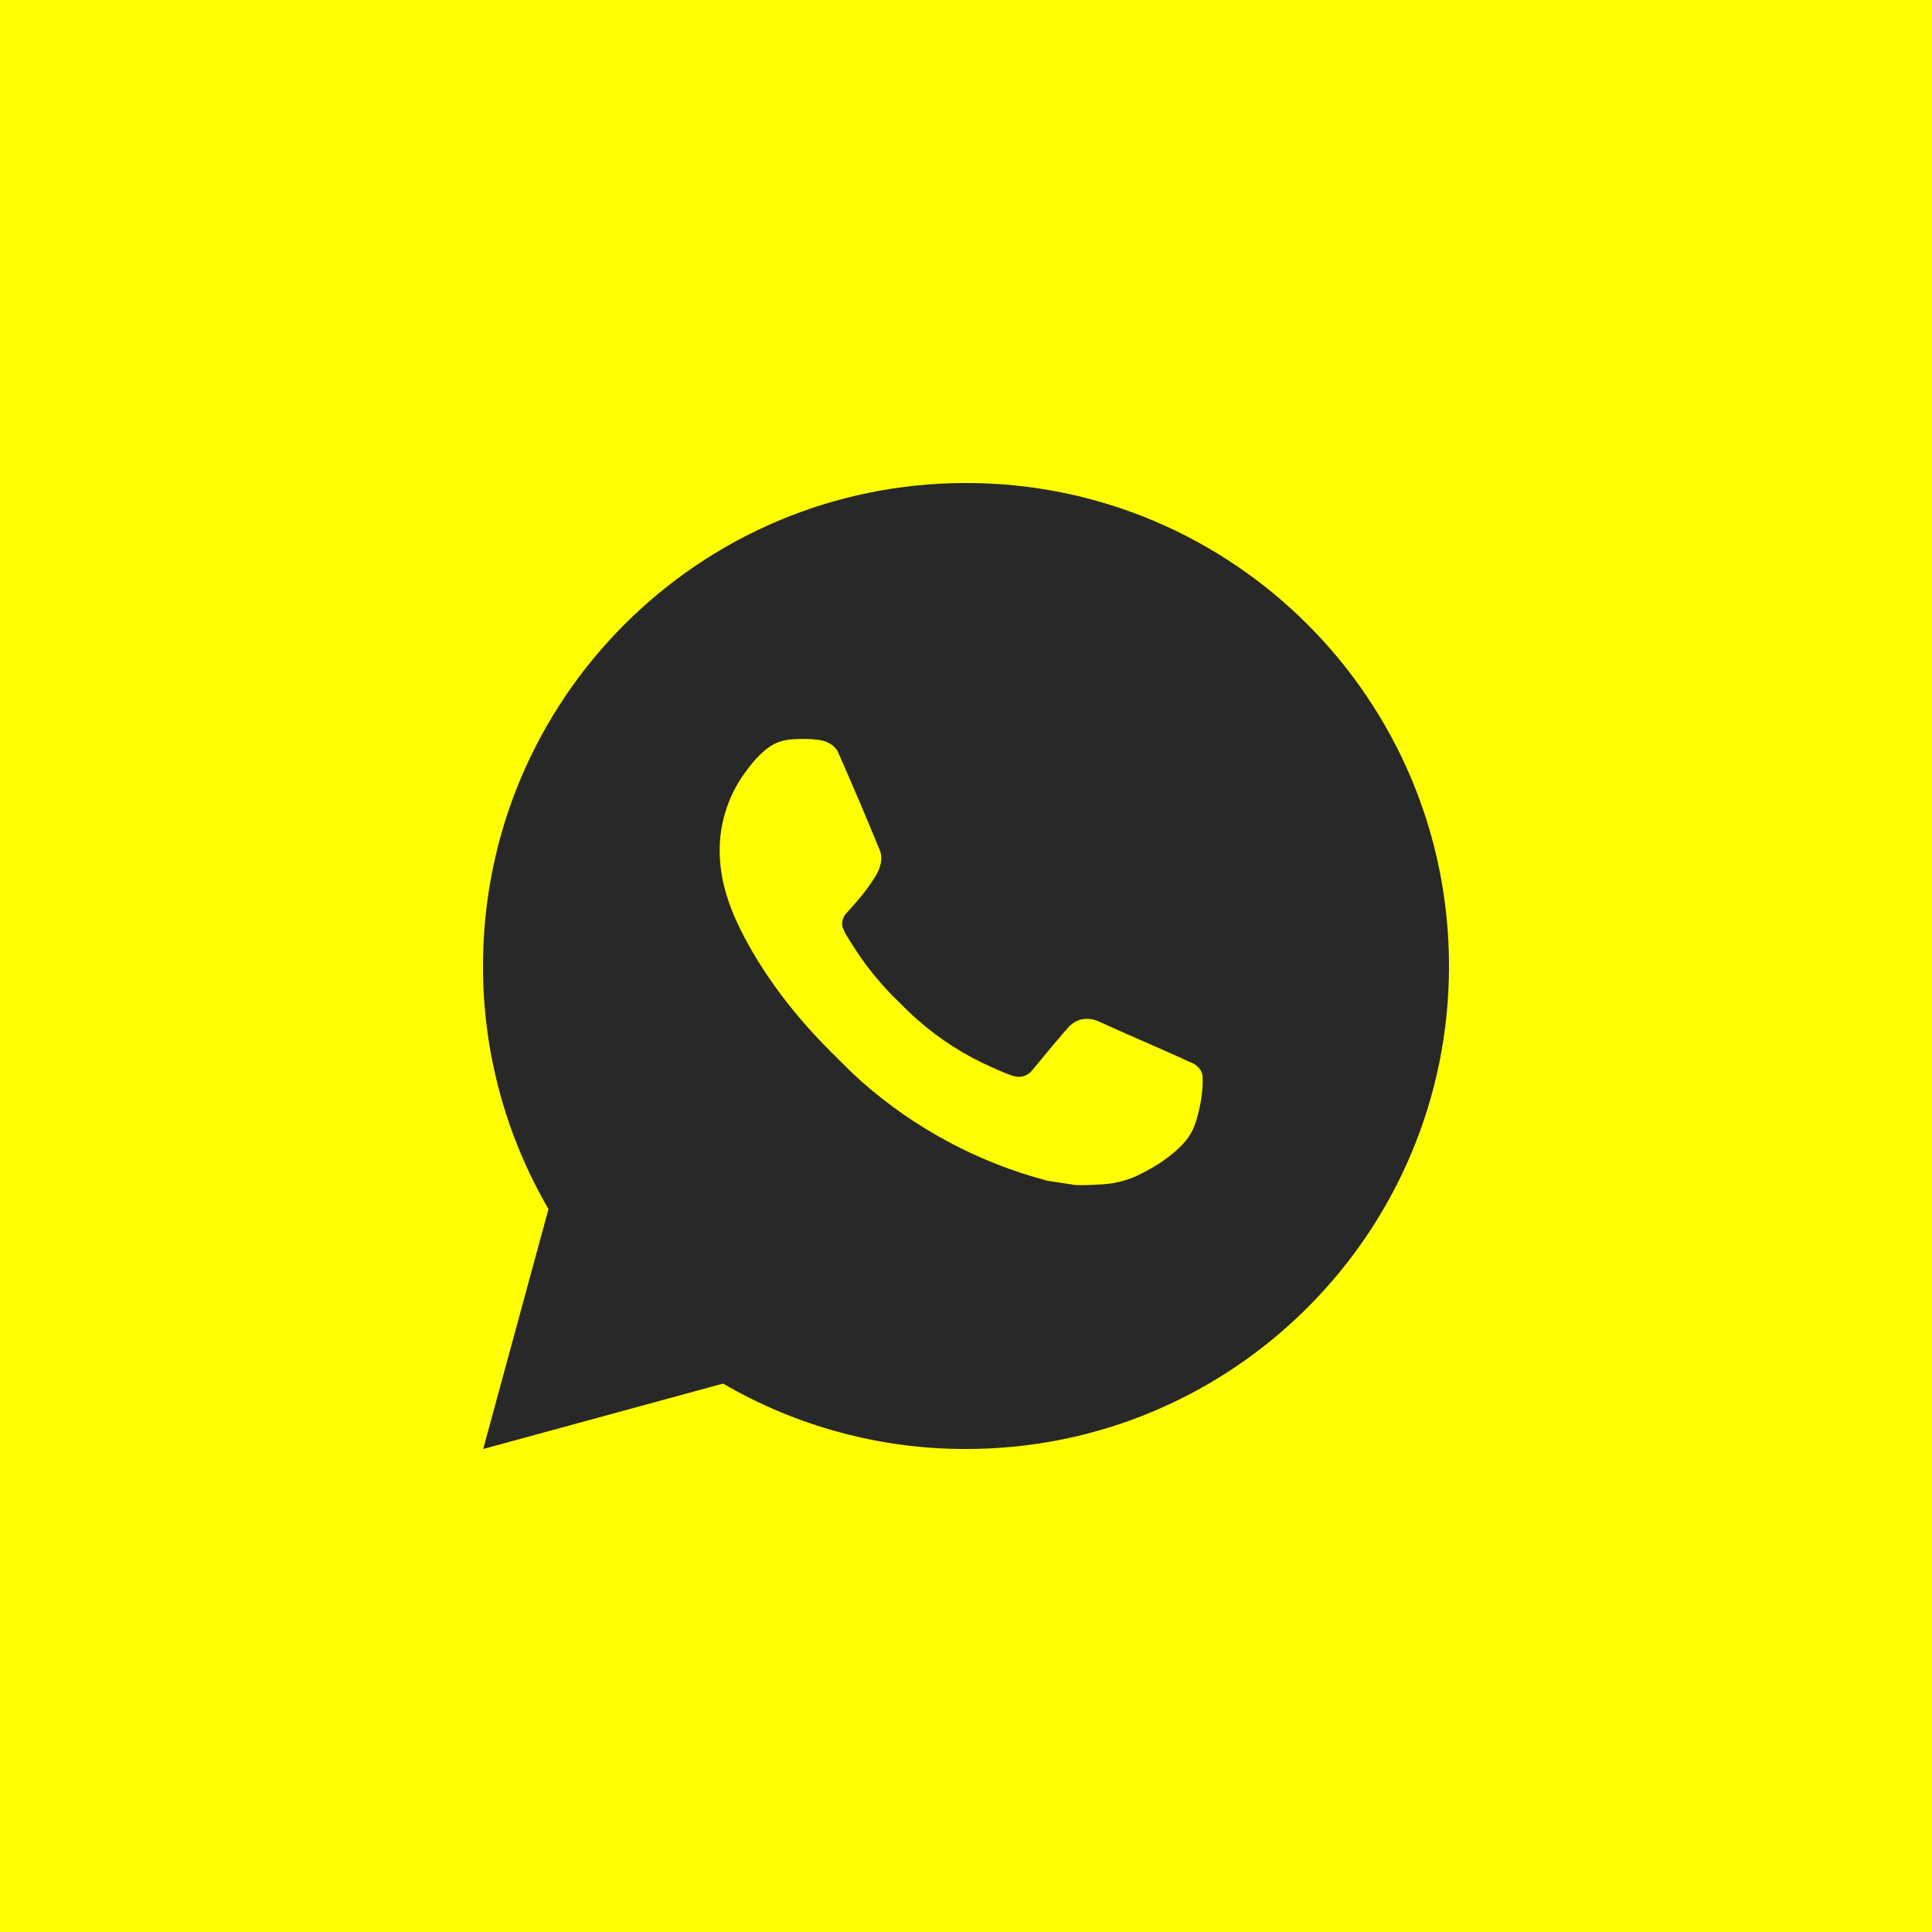
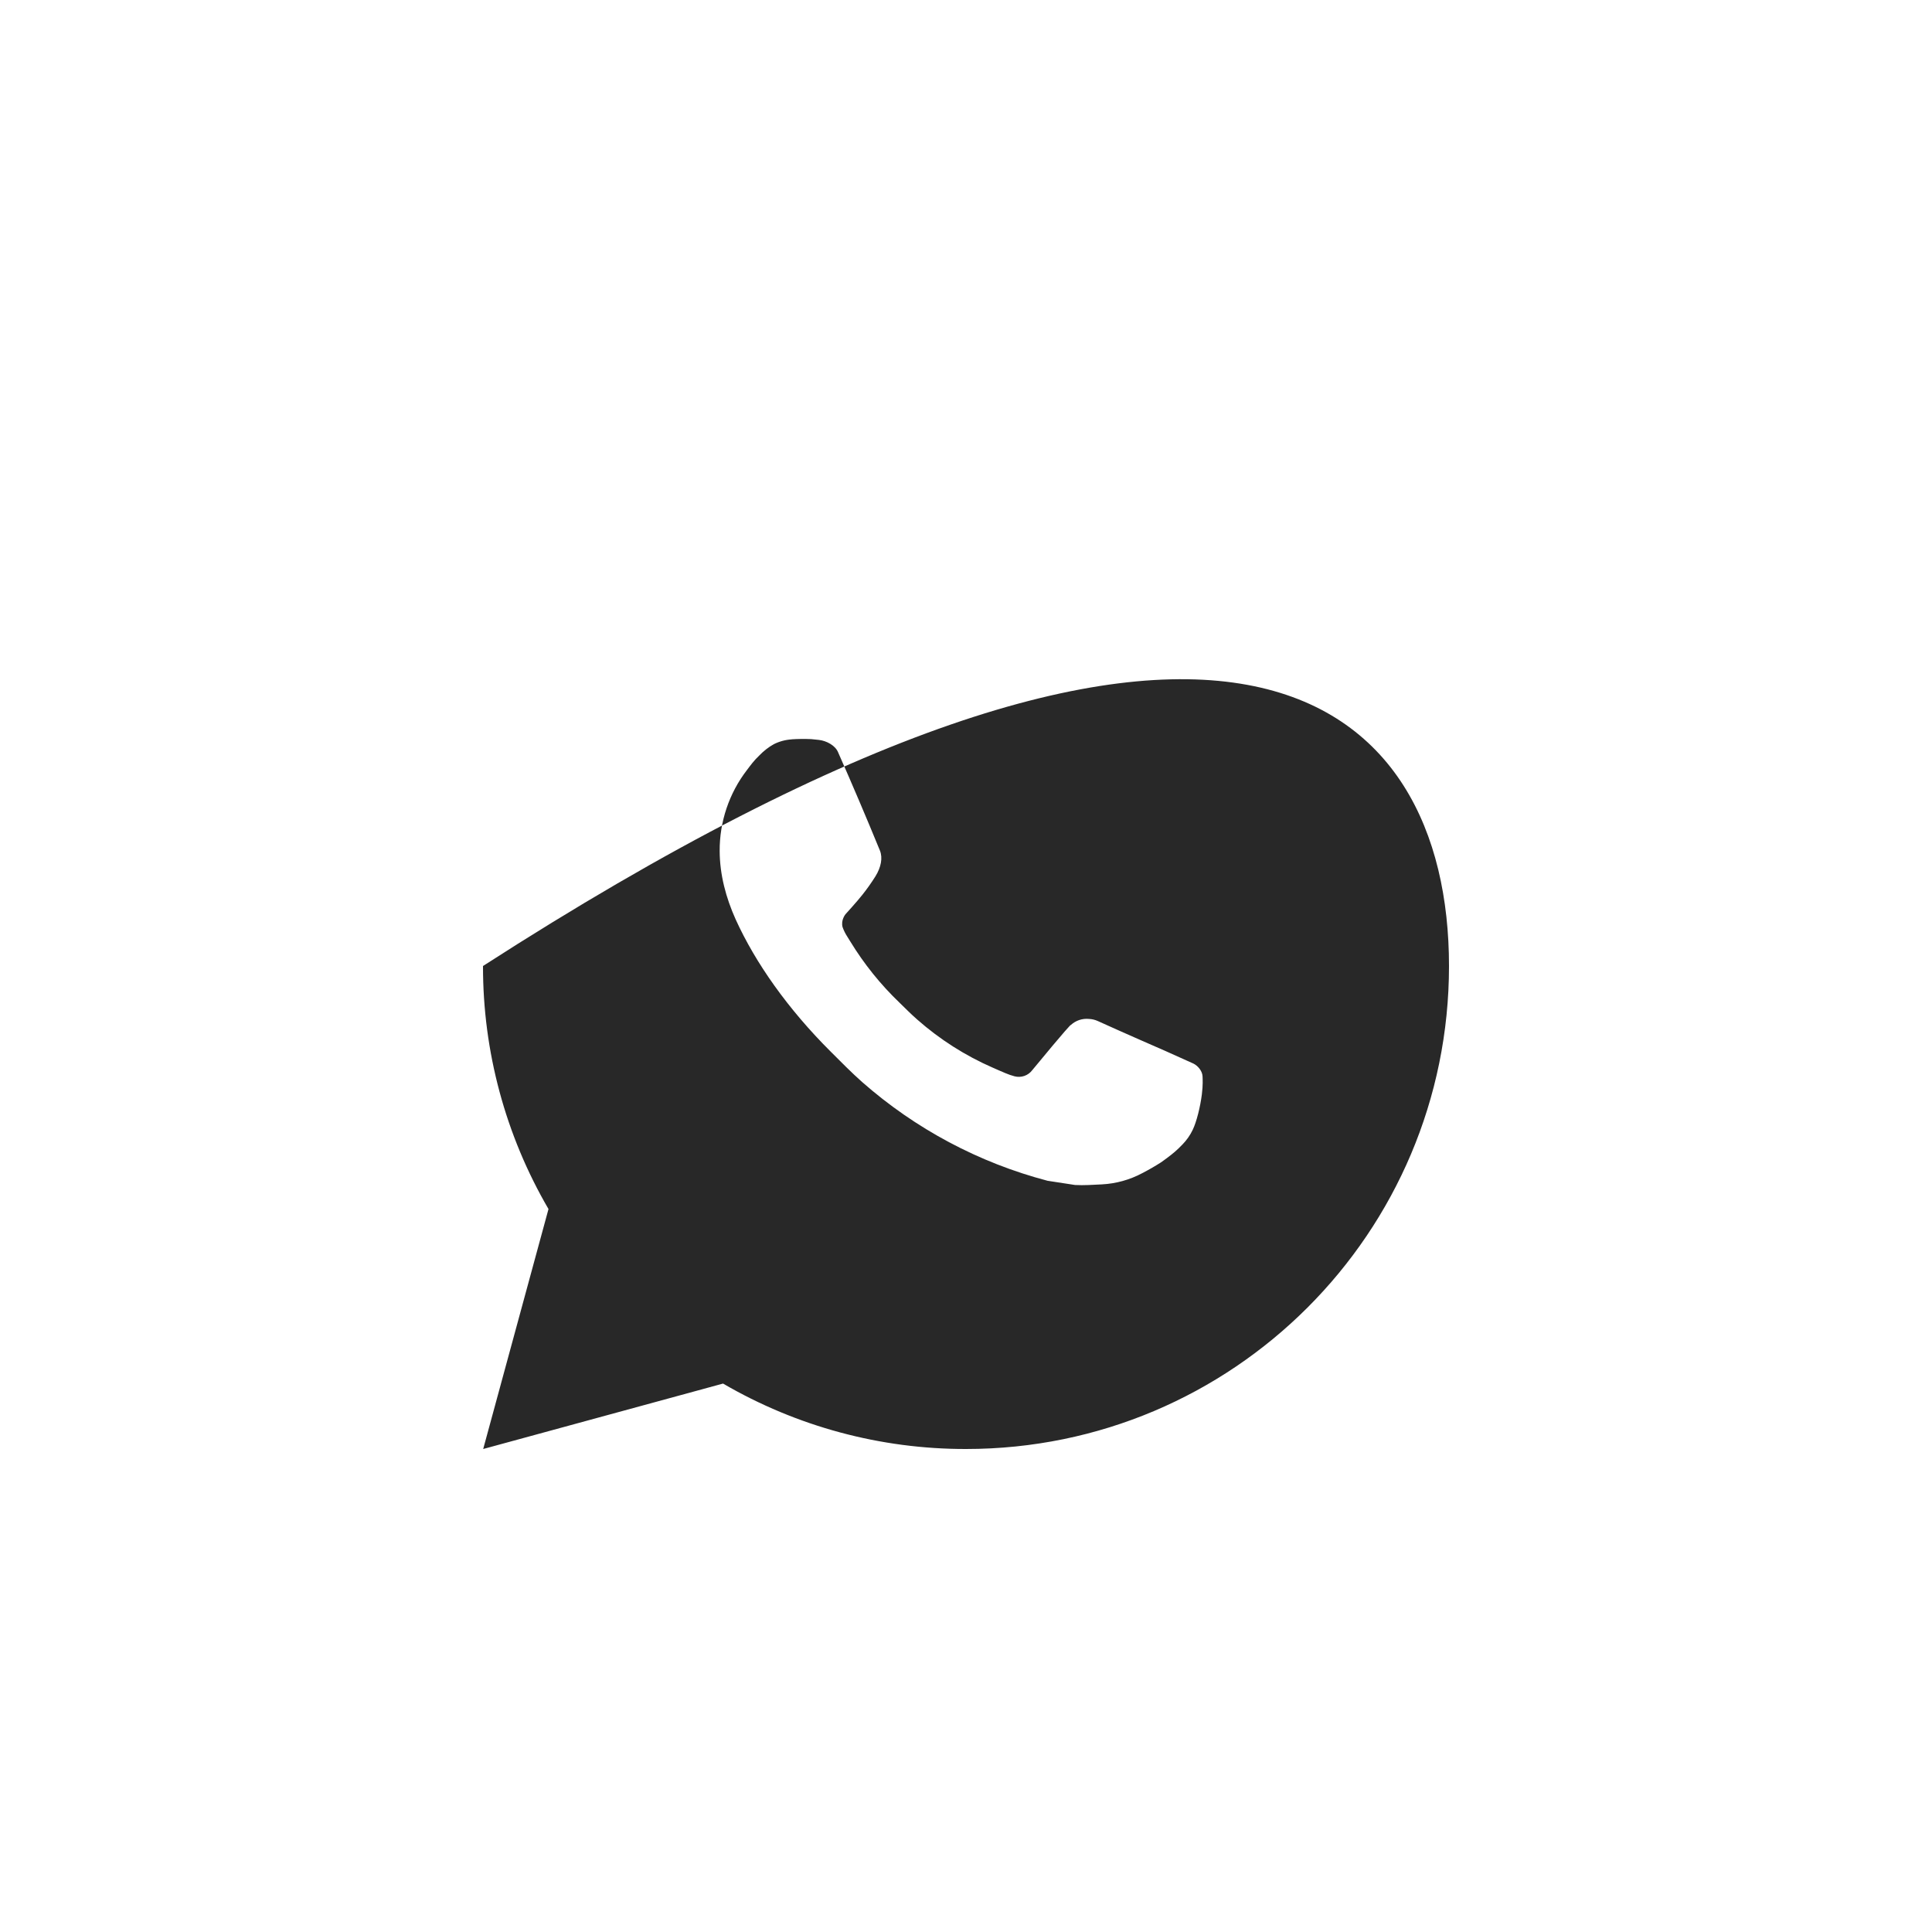
<svg xmlns="http://www.w3.org/2000/svg" width="60" height="60" viewBox="0 0 60 60" fill="none">
-   <rect width="60" height="60" fill="#FFFF00" />
-   <path d="M15.006 45L17.034 37.548C15.698 35.257 14.996 32.652 15 30C15 21.715 21.715 15 30 15C38.285 15 45 21.715 45 30C45 38.285 38.285 45 30 45C27.349 45.004 24.745 44.303 22.455 42.968L15.006 45ZM24.587 22.962C24.393 22.974 24.203 23.025 24.03 23.112C23.867 23.204 23.719 23.319 23.589 23.454C23.409 23.623 23.307 23.77 23.198 23.913C22.643 24.634 22.345 25.52 22.35 26.43C22.353 27.165 22.545 27.881 22.845 28.549C23.459 29.902 24.468 31.335 25.802 32.663C26.122 32.982 26.436 33.303 26.773 33.602C28.429 35.059 30.401 36.11 32.533 36.67L33.387 36.801C33.664 36.816 33.942 36.795 34.221 36.782C34.658 36.759 35.084 36.641 35.471 36.435C35.667 36.334 35.859 36.224 36.045 36.105C36.045 36.105 36.109 36.063 36.233 35.97C36.435 35.82 36.559 35.714 36.727 35.538C36.852 35.409 36.96 35.258 37.042 35.085C37.16 34.84 37.276 34.374 37.325 33.986C37.361 33.688 37.35 33.526 37.346 33.426C37.34 33.266 37.206 33.099 37.06 33.029L36.188 32.637C36.188 32.637 34.883 32.069 34.086 31.706C34.002 31.669 33.912 31.648 33.821 31.644C33.718 31.634 33.614 31.645 33.516 31.678C33.419 31.711 33.329 31.764 33.254 31.834V31.831C33.246 31.831 33.145 31.917 32.061 33.231C31.999 33.315 31.913 33.378 31.815 33.413C31.716 33.447 31.61 33.452 31.509 33.426C31.411 33.4 31.316 33.367 31.223 33.327C31.037 33.249 30.972 33.219 30.845 33.163L30.837 33.16C29.979 32.786 29.184 32.28 28.482 31.66C28.293 31.495 28.117 31.316 27.938 31.142C27.347 30.576 26.833 29.937 26.407 29.239L26.319 29.097C26.256 29.001 26.204 28.898 26.166 28.79C26.109 28.569 26.258 28.392 26.258 28.392C26.258 28.392 26.622 27.993 26.791 27.777C26.933 27.598 27.064 27.411 27.186 27.218C27.363 26.933 27.419 26.64 27.326 26.413C26.905 25.387 26.471 24.366 26.023 23.352C25.935 23.151 25.672 23.007 25.434 22.979C25.353 22.97 25.272 22.96 25.191 22.954C24.99 22.945 24.788 22.947 24.587 22.96V22.962Z" fill="#282828" />
+   <path d="M15.006 45L17.034 37.548C15.698 35.257 14.996 32.652 15 30C38.285 15 45 21.715 45 30C45 38.285 38.285 45 30 45C27.349 45.004 24.745 44.303 22.455 42.968L15.006 45ZM24.587 22.962C24.393 22.974 24.203 23.025 24.03 23.112C23.867 23.204 23.719 23.319 23.589 23.454C23.409 23.623 23.307 23.77 23.198 23.913C22.643 24.634 22.345 25.52 22.35 26.43C22.353 27.165 22.545 27.881 22.845 28.549C23.459 29.902 24.468 31.335 25.802 32.663C26.122 32.982 26.436 33.303 26.773 33.602C28.429 35.059 30.401 36.11 32.533 36.67L33.387 36.801C33.664 36.816 33.942 36.795 34.221 36.782C34.658 36.759 35.084 36.641 35.471 36.435C35.667 36.334 35.859 36.224 36.045 36.105C36.045 36.105 36.109 36.063 36.233 35.97C36.435 35.82 36.559 35.714 36.727 35.538C36.852 35.409 36.96 35.258 37.042 35.085C37.16 34.84 37.276 34.374 37.325 33.986C37.361 33.688 37.35 33.526 37.346 33.426C37.34 33.266 37.206 33.099 37.06 33.029L36.188 32.637C36.188 32.637 34.883 32.069 34.086 31.706C34.002 31.669 33.912 31.648 33.821 31.644C33.718 31.634 33.614 31.645 33.516 31.678C33.419 31.711 33.329 31.764 33.254 31.834V31.831C33.246 31.831 33.145 31.917 32.061 33.231C31.999 33.315 31.913 33.378 31.815 33.413C31.716 33.447 31.61 33.452 31.509 33.426C31.411 33.4 31.316 33.367 31.223 33.327C31.037 33.249 30.972 33.219 30.845 33.163L30.837 33.16C29.979 32.786 29.184 32.28 28.482 31.66C28.293 31.495 28.117 31.316 27.938 31.142C27.347 30.576 26.833 29.937 26.407 29.239L26.319 29.097C26.256 29.001 26.204 28.898 26.166 28.79C26.109 28.569 26.258 28.392 26.258 28.392C26.258 28.392 26.622 27.993 26.791 27.777C26.933 27.598 27.064 27.411 27.186 27.218C27.363 26.933 27.419 26.64 27.326 26.413C26.905 25.387 26.471 24.366 26.023 23.352C25.935 23.151 25.672 23.007 25.434 22.979C25.353 22.97 25.272 22.96 25.191 22.954C24.99 22.945 24.788 22.947 24.587 22.96V22.962Z" fill="#282828" />
</svg>